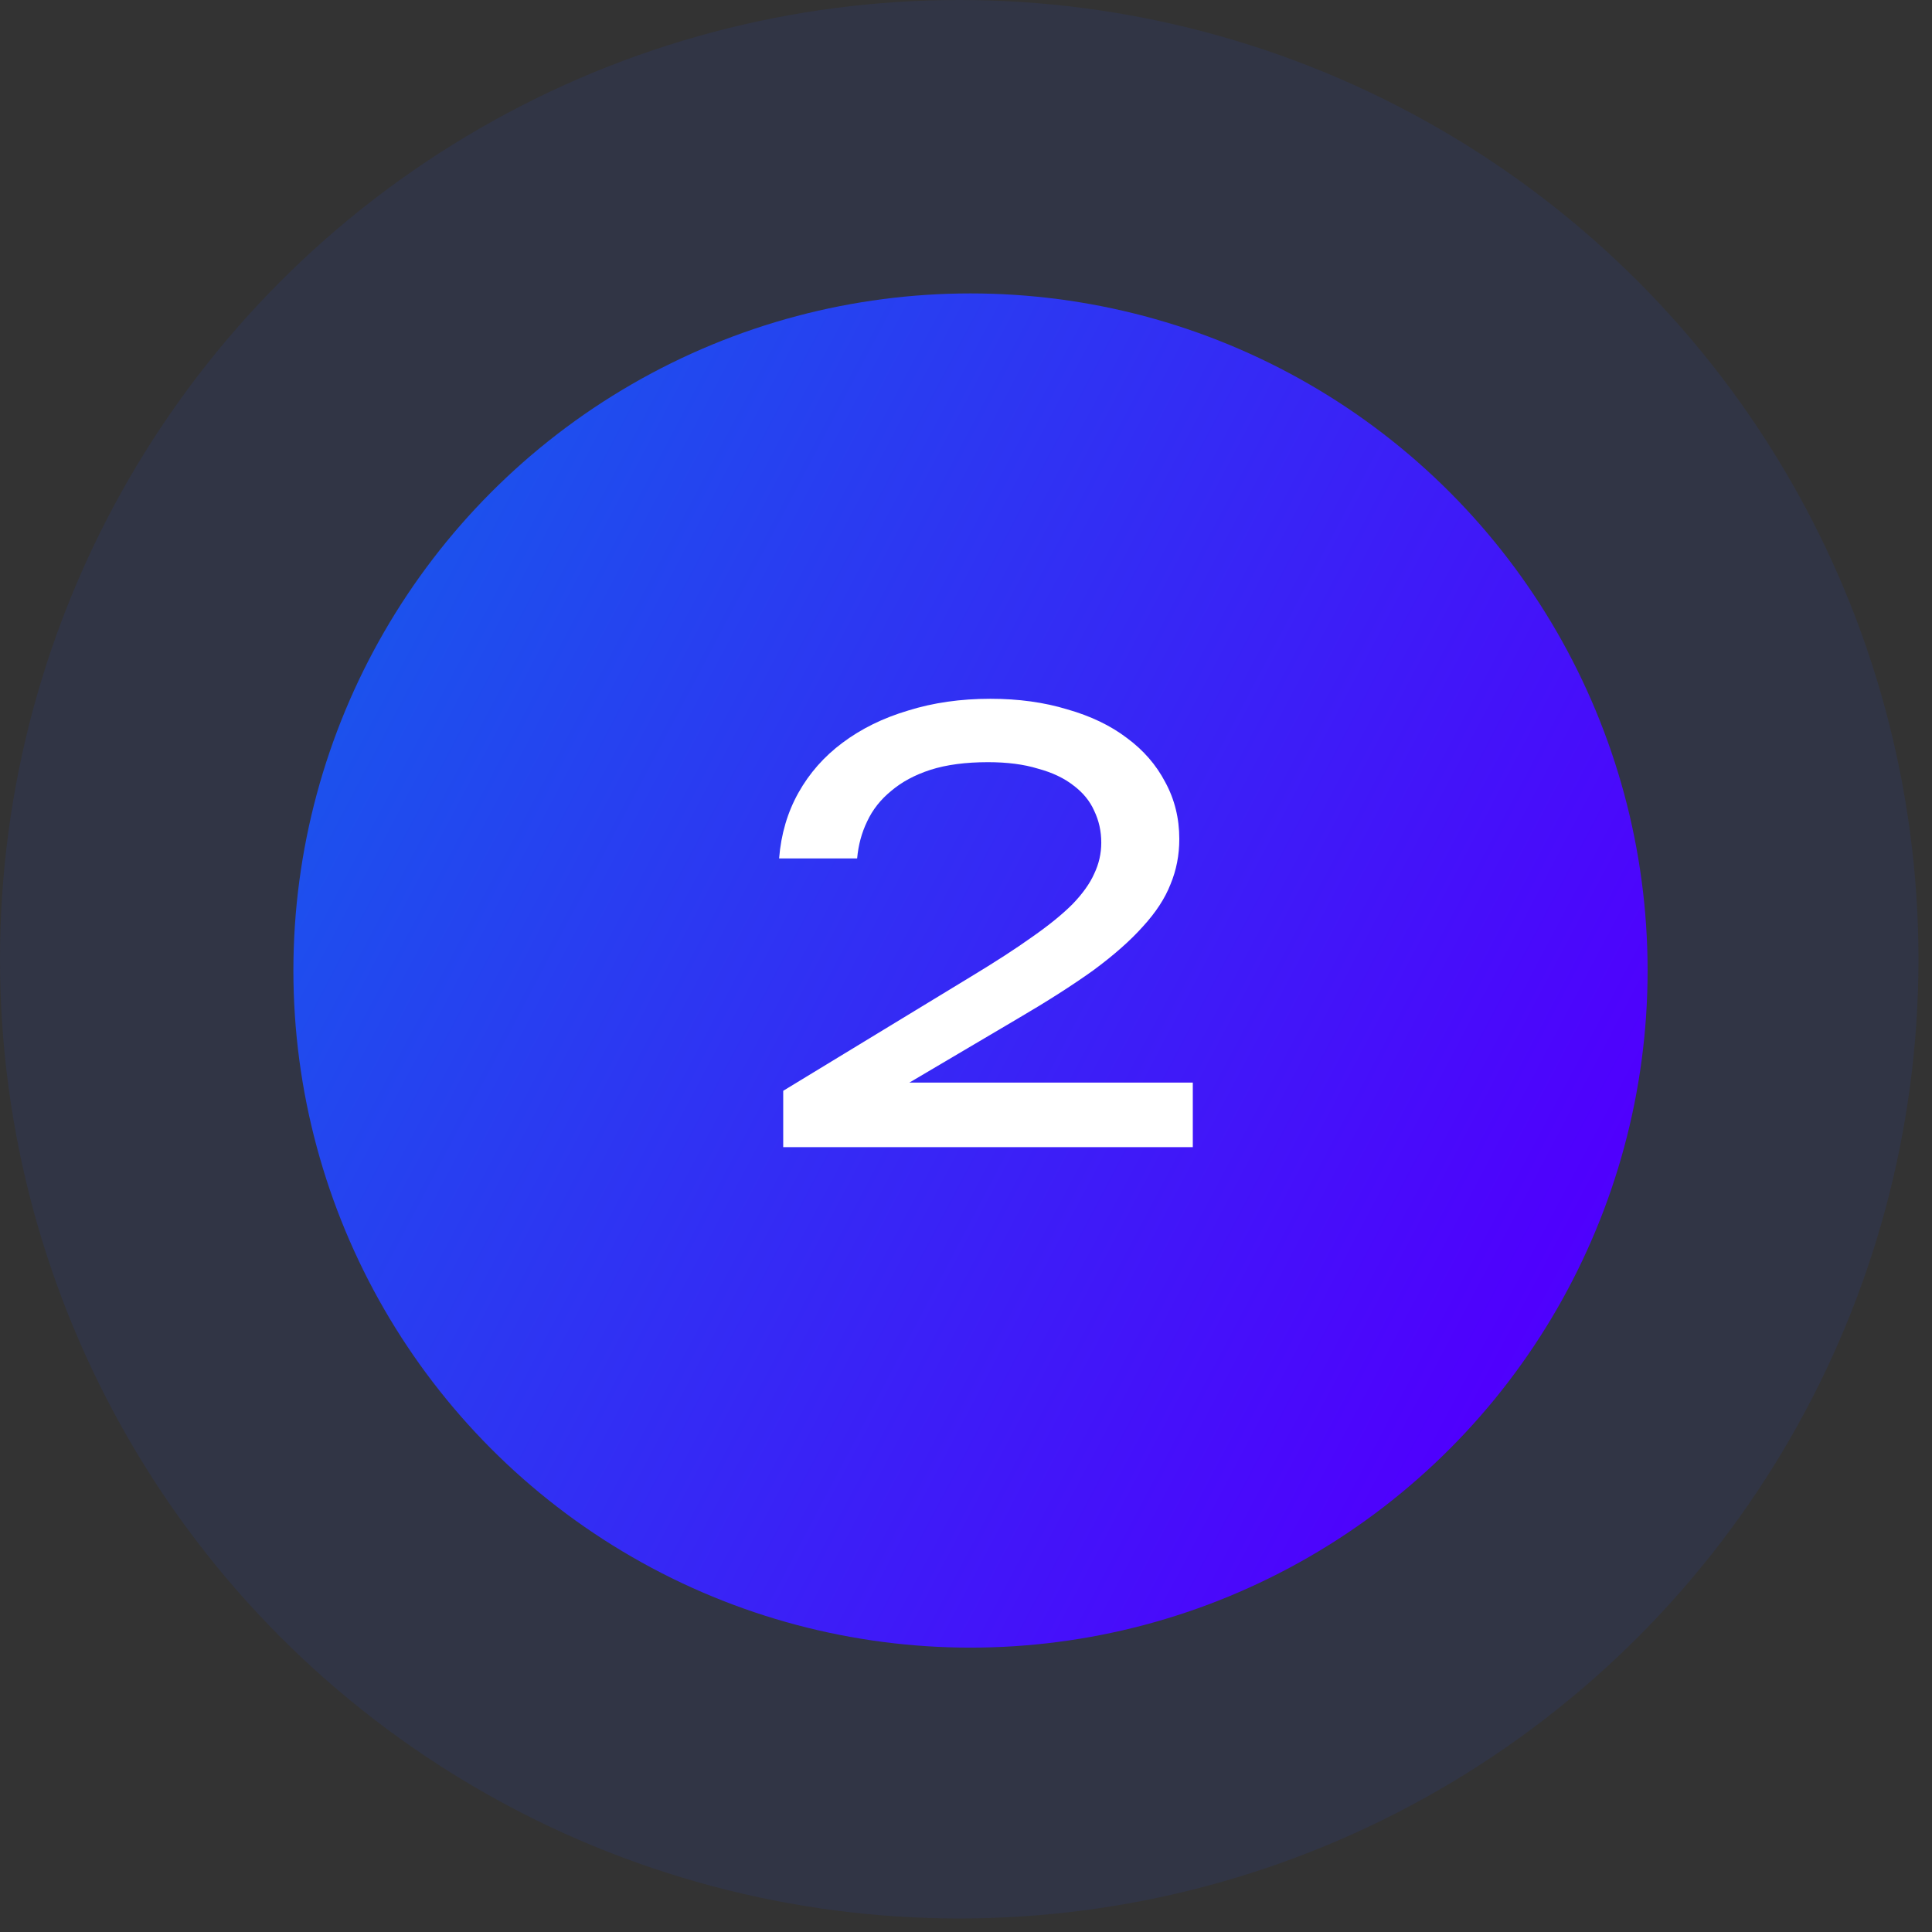
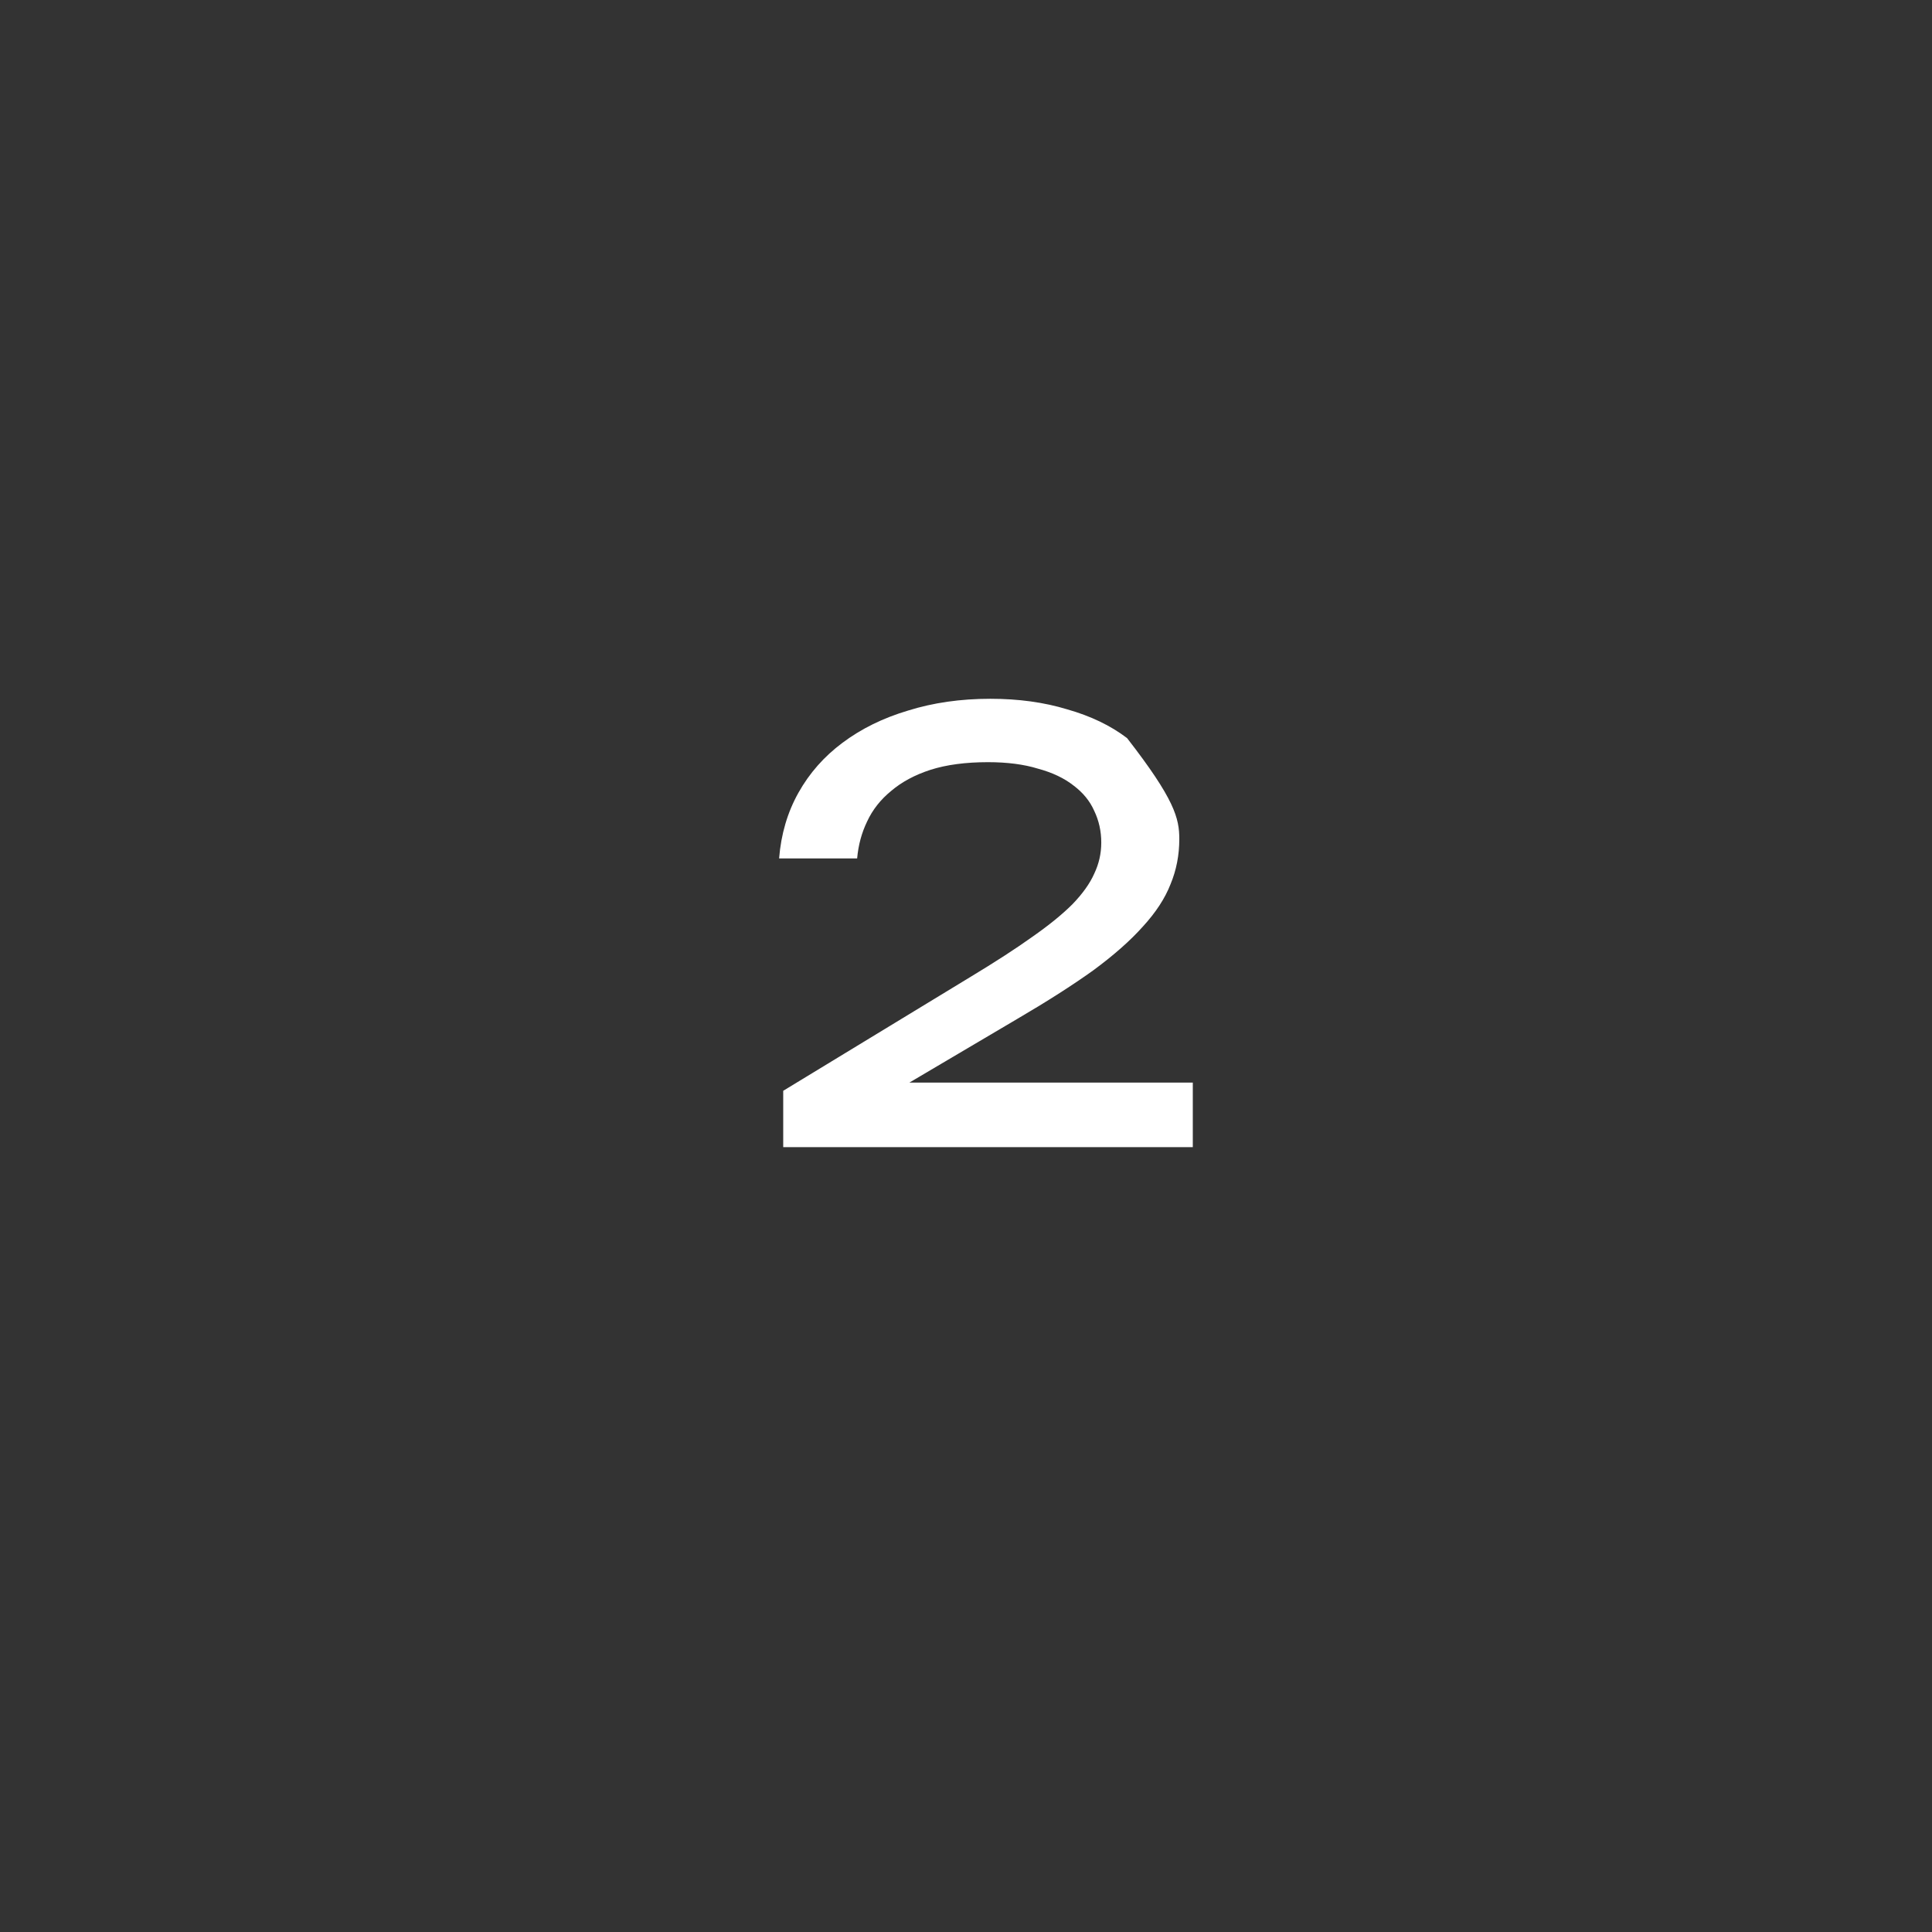
<svg xmlns="http://www.w3.org/2000/svg" width="64" height="64" viewBox="0 0 64 64" fill="none">
  <rect x="0" y="0" width="64" height="64" fill="#333333" stroke="none" />
-   <circle cx="31.776" cy="31.776" r="31.776" fill="#2347EF" fill-opacity="0.1" />
-   <circle cx="32.149" cy="32.15" r="22.43" fill="url(#paint0_linear_3089_6301)" />
-   <path d="M28.394 28.436H25.809C25.873 27.632 26.087 26.907 26.45 26.259C26.813 25.611 27.299 25.06 27.908 24.606C28.53 24.14 29.256 23.783 30.085 23.537C30.915 23.278 31.822 23.148 32.807 23.148C33.74 23.148 34.589 23.265 35.353 23.498C36.131 23.719 36.792 24.036 37.336 24.451C37.88 24.853 38.302 25.339 38.6 25.909C38.911 26.479 39.066 27.108 39.066 27.794C39.066 28.326 38.969 28.825 38.775 29.291C38.593 29.758 38.289 30.224 37.861 30.691C37.446 31.157 36.896 31.643 36.209 32.149C35.522 32.641 34.679 33.179 33.682 33.762L28.841 36.62L28.511 35.862H39.513V38H25.945V36.134L32.146 32.363C32.962 31.87 33.643 31.43 34.187 31.041C34.744 30.652 35.191 30.289 35.528 29.952C35.865 29.602 36.105 29.265 36.248 28.941C36.403 28.617 36.481 28.274 36.481 27.911C36.481 27.535 36.403 27.185 36.248 26.861C36.105 26.537 35.878 26.259 35.567 26.025C35.256 25.779 34.861 25.591 34.381 25.462C33.915 25.319 33.364 25.248 32.729 25.248C31.99 25.248 31.355 25.332 30.824 25.501C30.306 25.669 29.872 25.902 29.522 26.2C29.172 26.485 28.906 26.822 28.725 27.211C28.543 27.587 28.433 27.995 28.394 28.436Z" fill="white" />
+   <path d="M28.394 28.436H25.809C25.873 27.632 26.087 26.907 26.45 26.259C26.813 25.611 27.299 25.06 27.908 24.606C28.53 24.14 29.256 23.783 30.085 23.537C30.915 23.278 31.822 23.148 32.807 23.148C33.74 23.148 34.589 23.265 35.353 23.498C36.131 23.719 36.792 24.036 37.336 24.451C38.911 26.479 39.066 27.108 39.066 27.794C39.066 28.326 38.969 28.825 38.775 29.291C38.593 29.758 38.289 30.224 37.861 30.691C37.446 31.157 36.896 31.643 36.209 32.149C35.522 32.641 34.679 33.179 33.682 33.762L28.841 36.62L28.511 35.862H39.513V38H25.945V36.134L32.146 32.363C32.962 31.87 33.643 31.43 34.187 31.041C34.744 30.652 35.191 30.289 35.528 29.952C35.865 29.602 36.105 29.265 36.248 28.941C36.403 28.617 36.481 28.274 36.481 27.911C36.481 27.535 36.403 27.185 36.248 26.861C36.105 26.537 35.878 26.259 35.567 26.025C35.256 25.779 34.861 25.591 34.381 25.462C33.915 25.319 33.364 25.248 32.729 25.248C31.99 25.248 31.355 25.332 30.824 25.501C30.306 25.669 29.872 25.902 29.522 26.2C29.172 26.485 28.906 26.822 28.725 27.211C28.543 27.587 28.433 27.995 28.394 28.436Z" fill="white" />
  <defs>
    <linearGradient id="paint0_linear_3089_6301" x1="9.719" y1="9.72" x2="111.805" y2="63.594" gradientUnits="userSpaceOnUse">
      <stop stop-color="#1360EA" />
      <stop offset="0.45" stop-color="#4F00FD" />
      <stop offset="1" stop-color="#068CFA" />
    </linearGradient>
  </defs>
</svg>